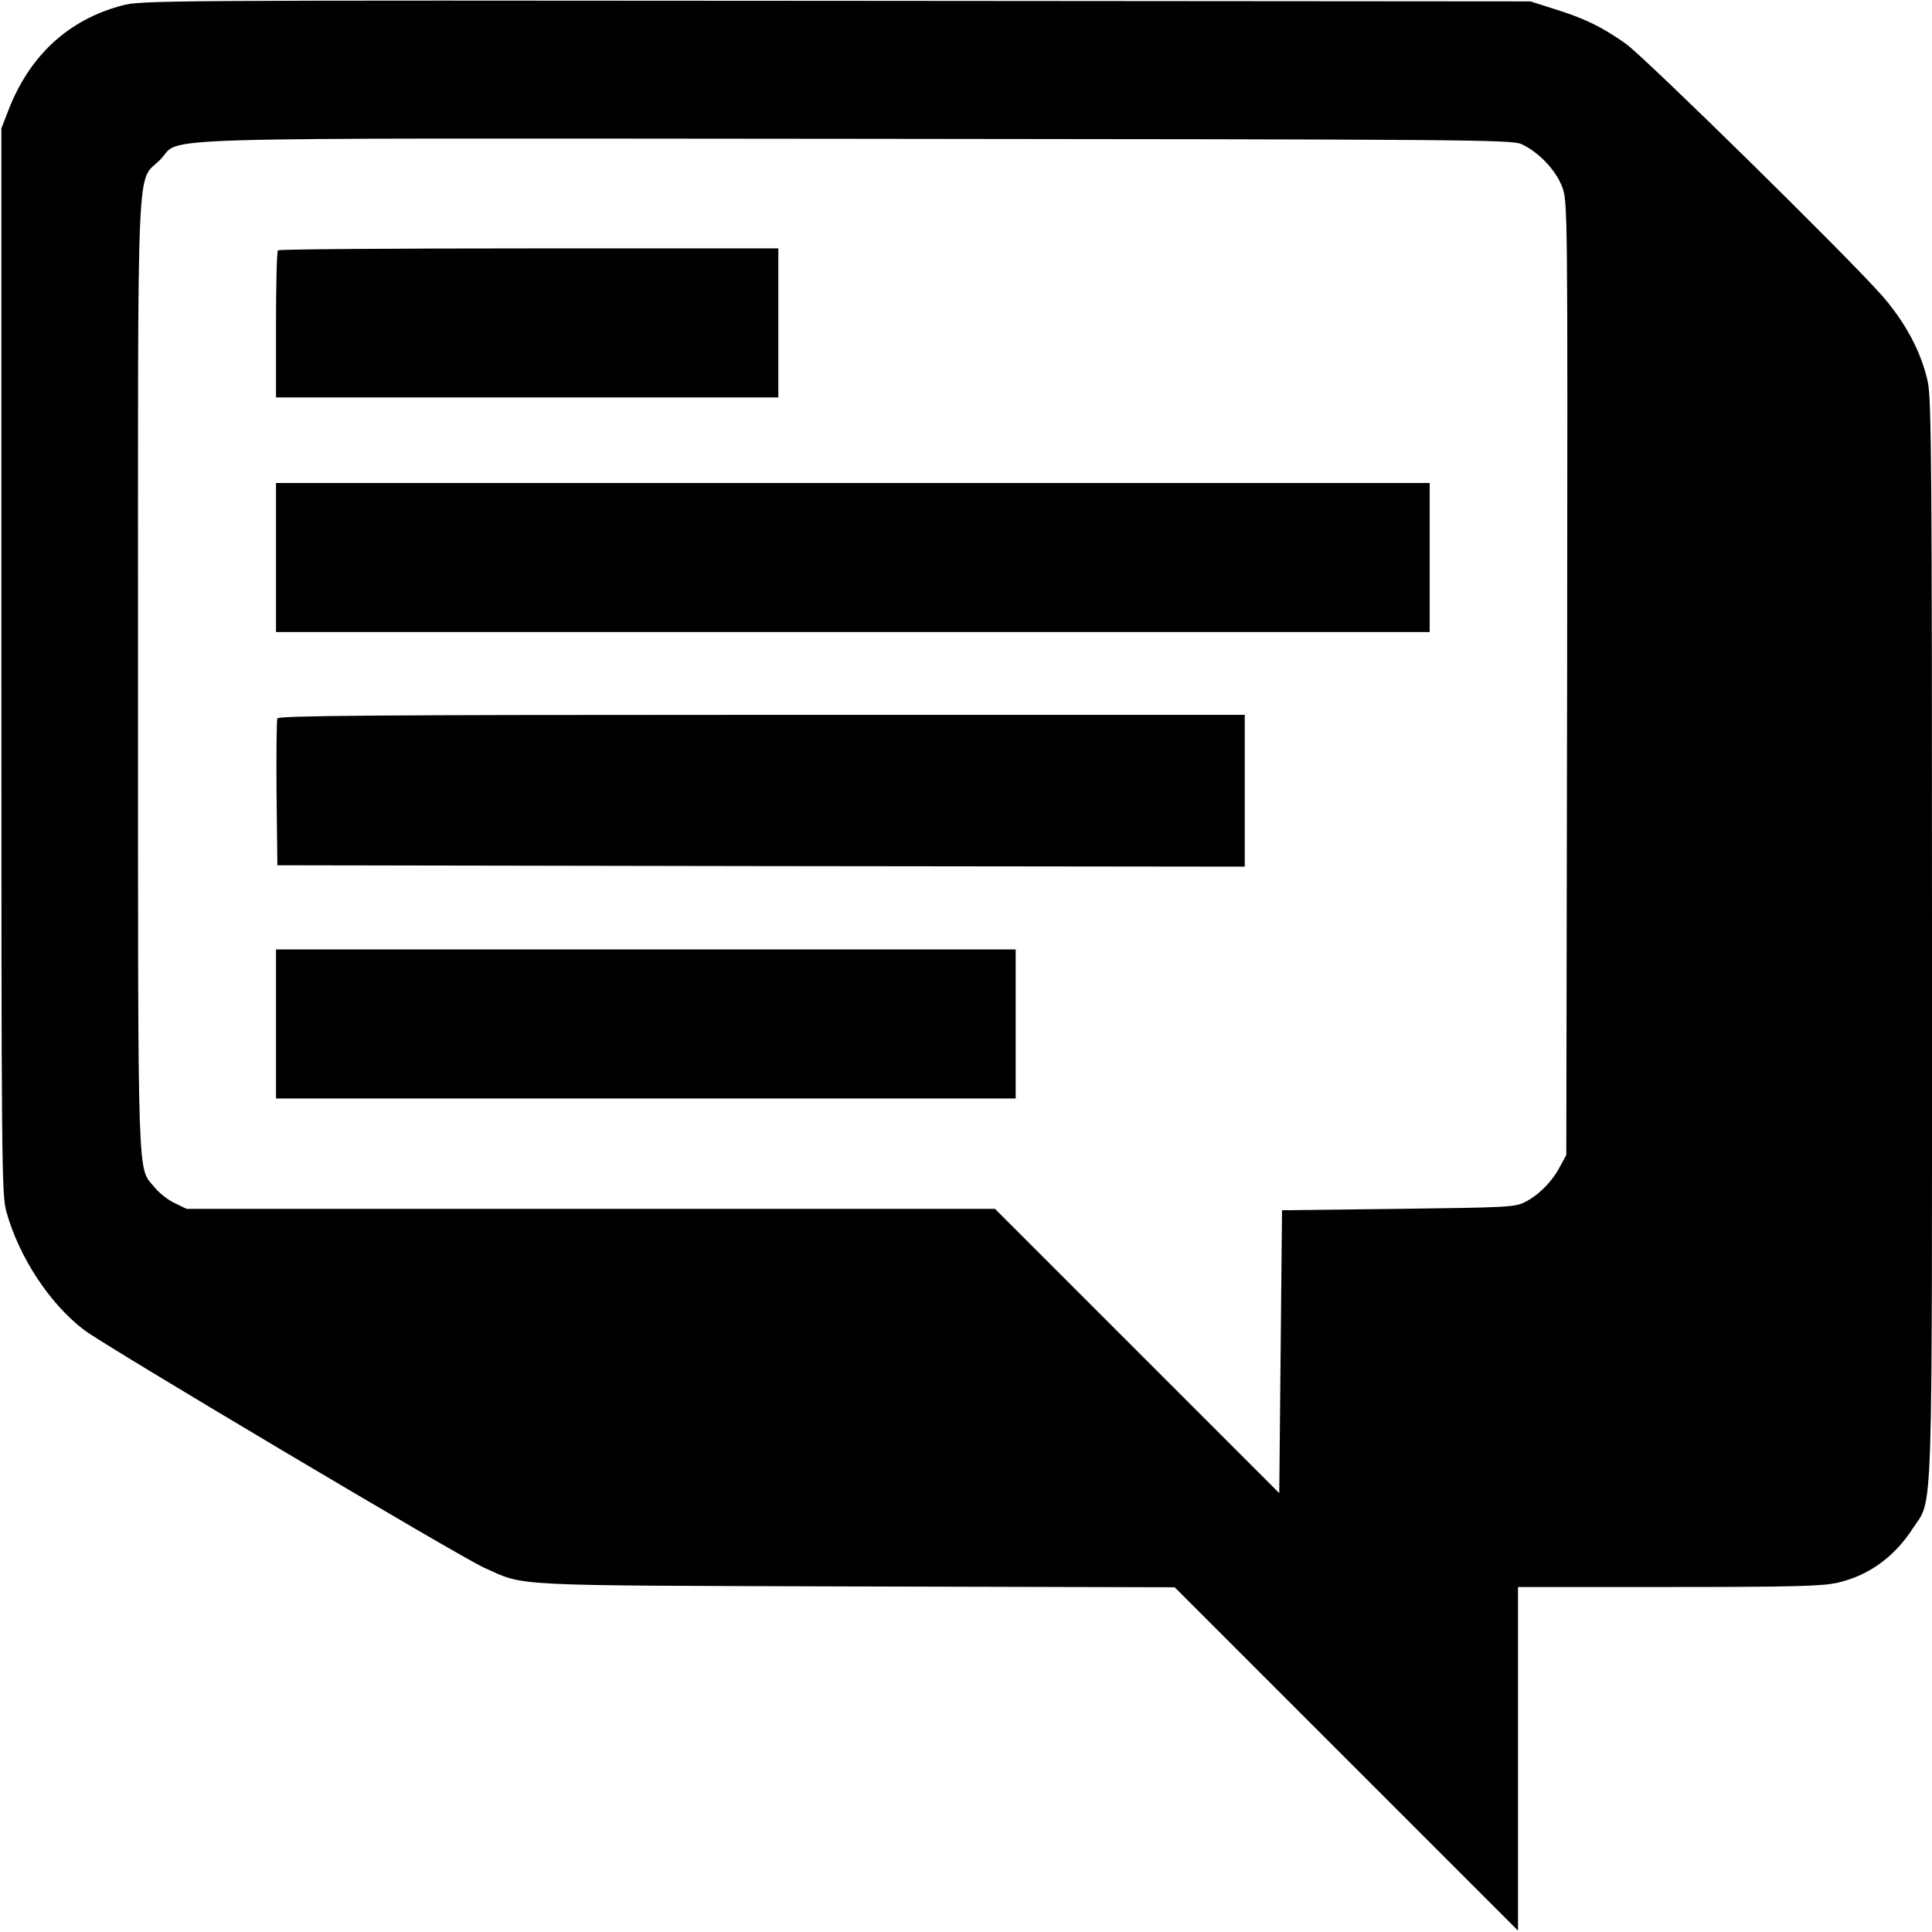
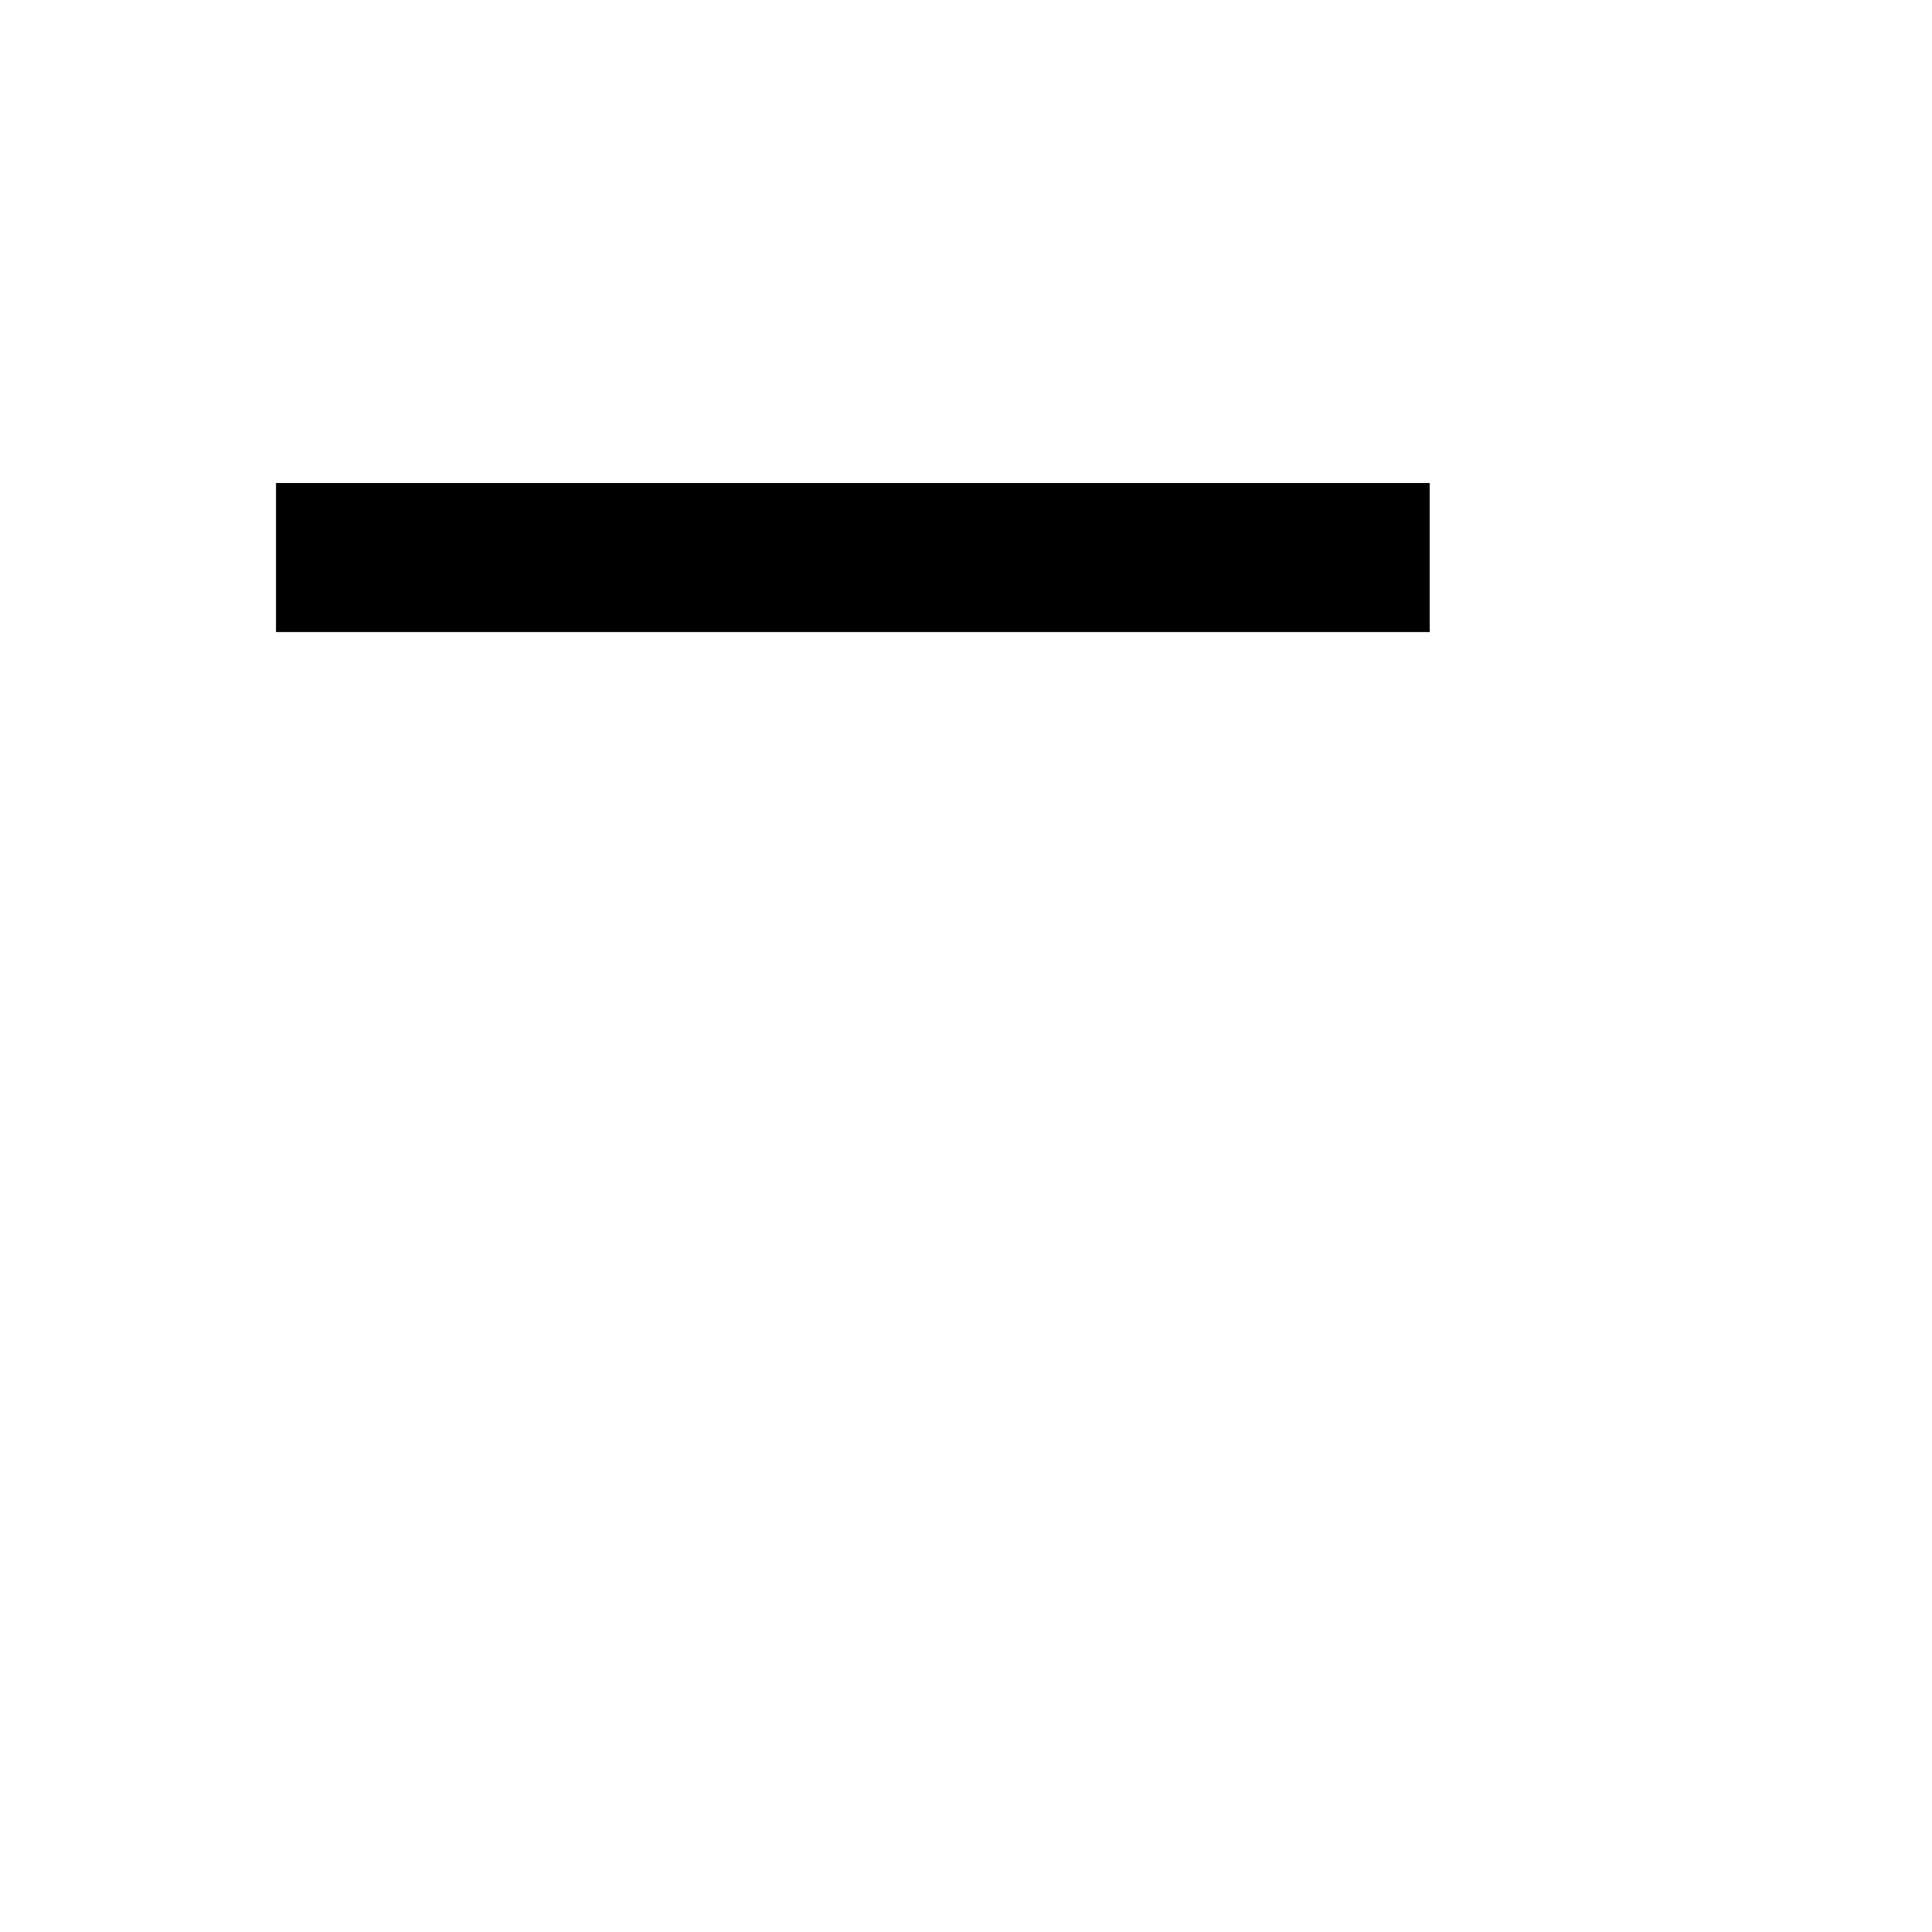
<svg xmlns="http://www.w3.org/2000/svg" version="1.0" width="700pt" height="700pt" viewBox="0 0 700 700" preserveAspectRatio="xMidYMid meet">
  <g transform="translate(0,700) scale(0.1,-0.1)" fill="#000000" stroke="none">
-     <path d="M442 6980 c-193 -51 -334 -180 -411 -378 l-26 -67 0 -1930 c0 -1832 1 -1933 18 -1995 46 -165 157 -334 282 -429 73 -56 1363 -823 1449 -861 152 -68 68 -64 1346 -68 l1156 -3 622 -622 622 -622 0 622 0 623 548 0 c455 0 558 3 612 16 111 26 204 93 271 197 74 113 69 -29 69 2139 0 1677 -2 1953 -15 2013 -23 108 -81 217 -167 315 -130 147 -860 864 -928 912 -86 61 -151 92 -257 125 l-88 28 -2515 2 c-2451 2 -2517 2 -2588 -17z m5070 -502 c62 -28 125 -94 148 -155 20 -54 20 -62 18 -1781 l-3 -1727 -23 -42 c-28 -54 -78 -104 -128 -129 -36 -18 -69 -19 -459 -24 l-420 -5 -5 -513 -5 -512 -515 515 -515 515 -1464 0 -1465 0 -43 21 c-24 11 -57 37 -73 57 -63 77 -60 -31 -60 1852 0 1941 -7 1784 80 1871 85 85 -151 78 2520 76 2197 -2 2378 -3 2412 -19z" />
-     <path d="M1007 6093 c-4 -3 -7 -125 -7 -270 l0 -263 910 0 910 0 0 270 0 270 -903 0 c-497 0 -907 -3 -910 -7z" />
    <path d="M1000 4980 l0 -270 2090 0 2090 0 0 270 0 270 -2090 0 -2090 0 0 -270z" />
-     <path d="M1005 4397 c-3 -7 -4 -129 -3 -272 l3 -260 1753 -3 1752 -2 0 275 0 275 -1750 0 c-1403 0 -1752 -3 -1755 -13z" />
-     <path d="M1000 3290 l0 -270 1340 0 1340 0 0 270 0 270 -1340 0 -1340 0 0 -270z" />
  </g>
</svg>